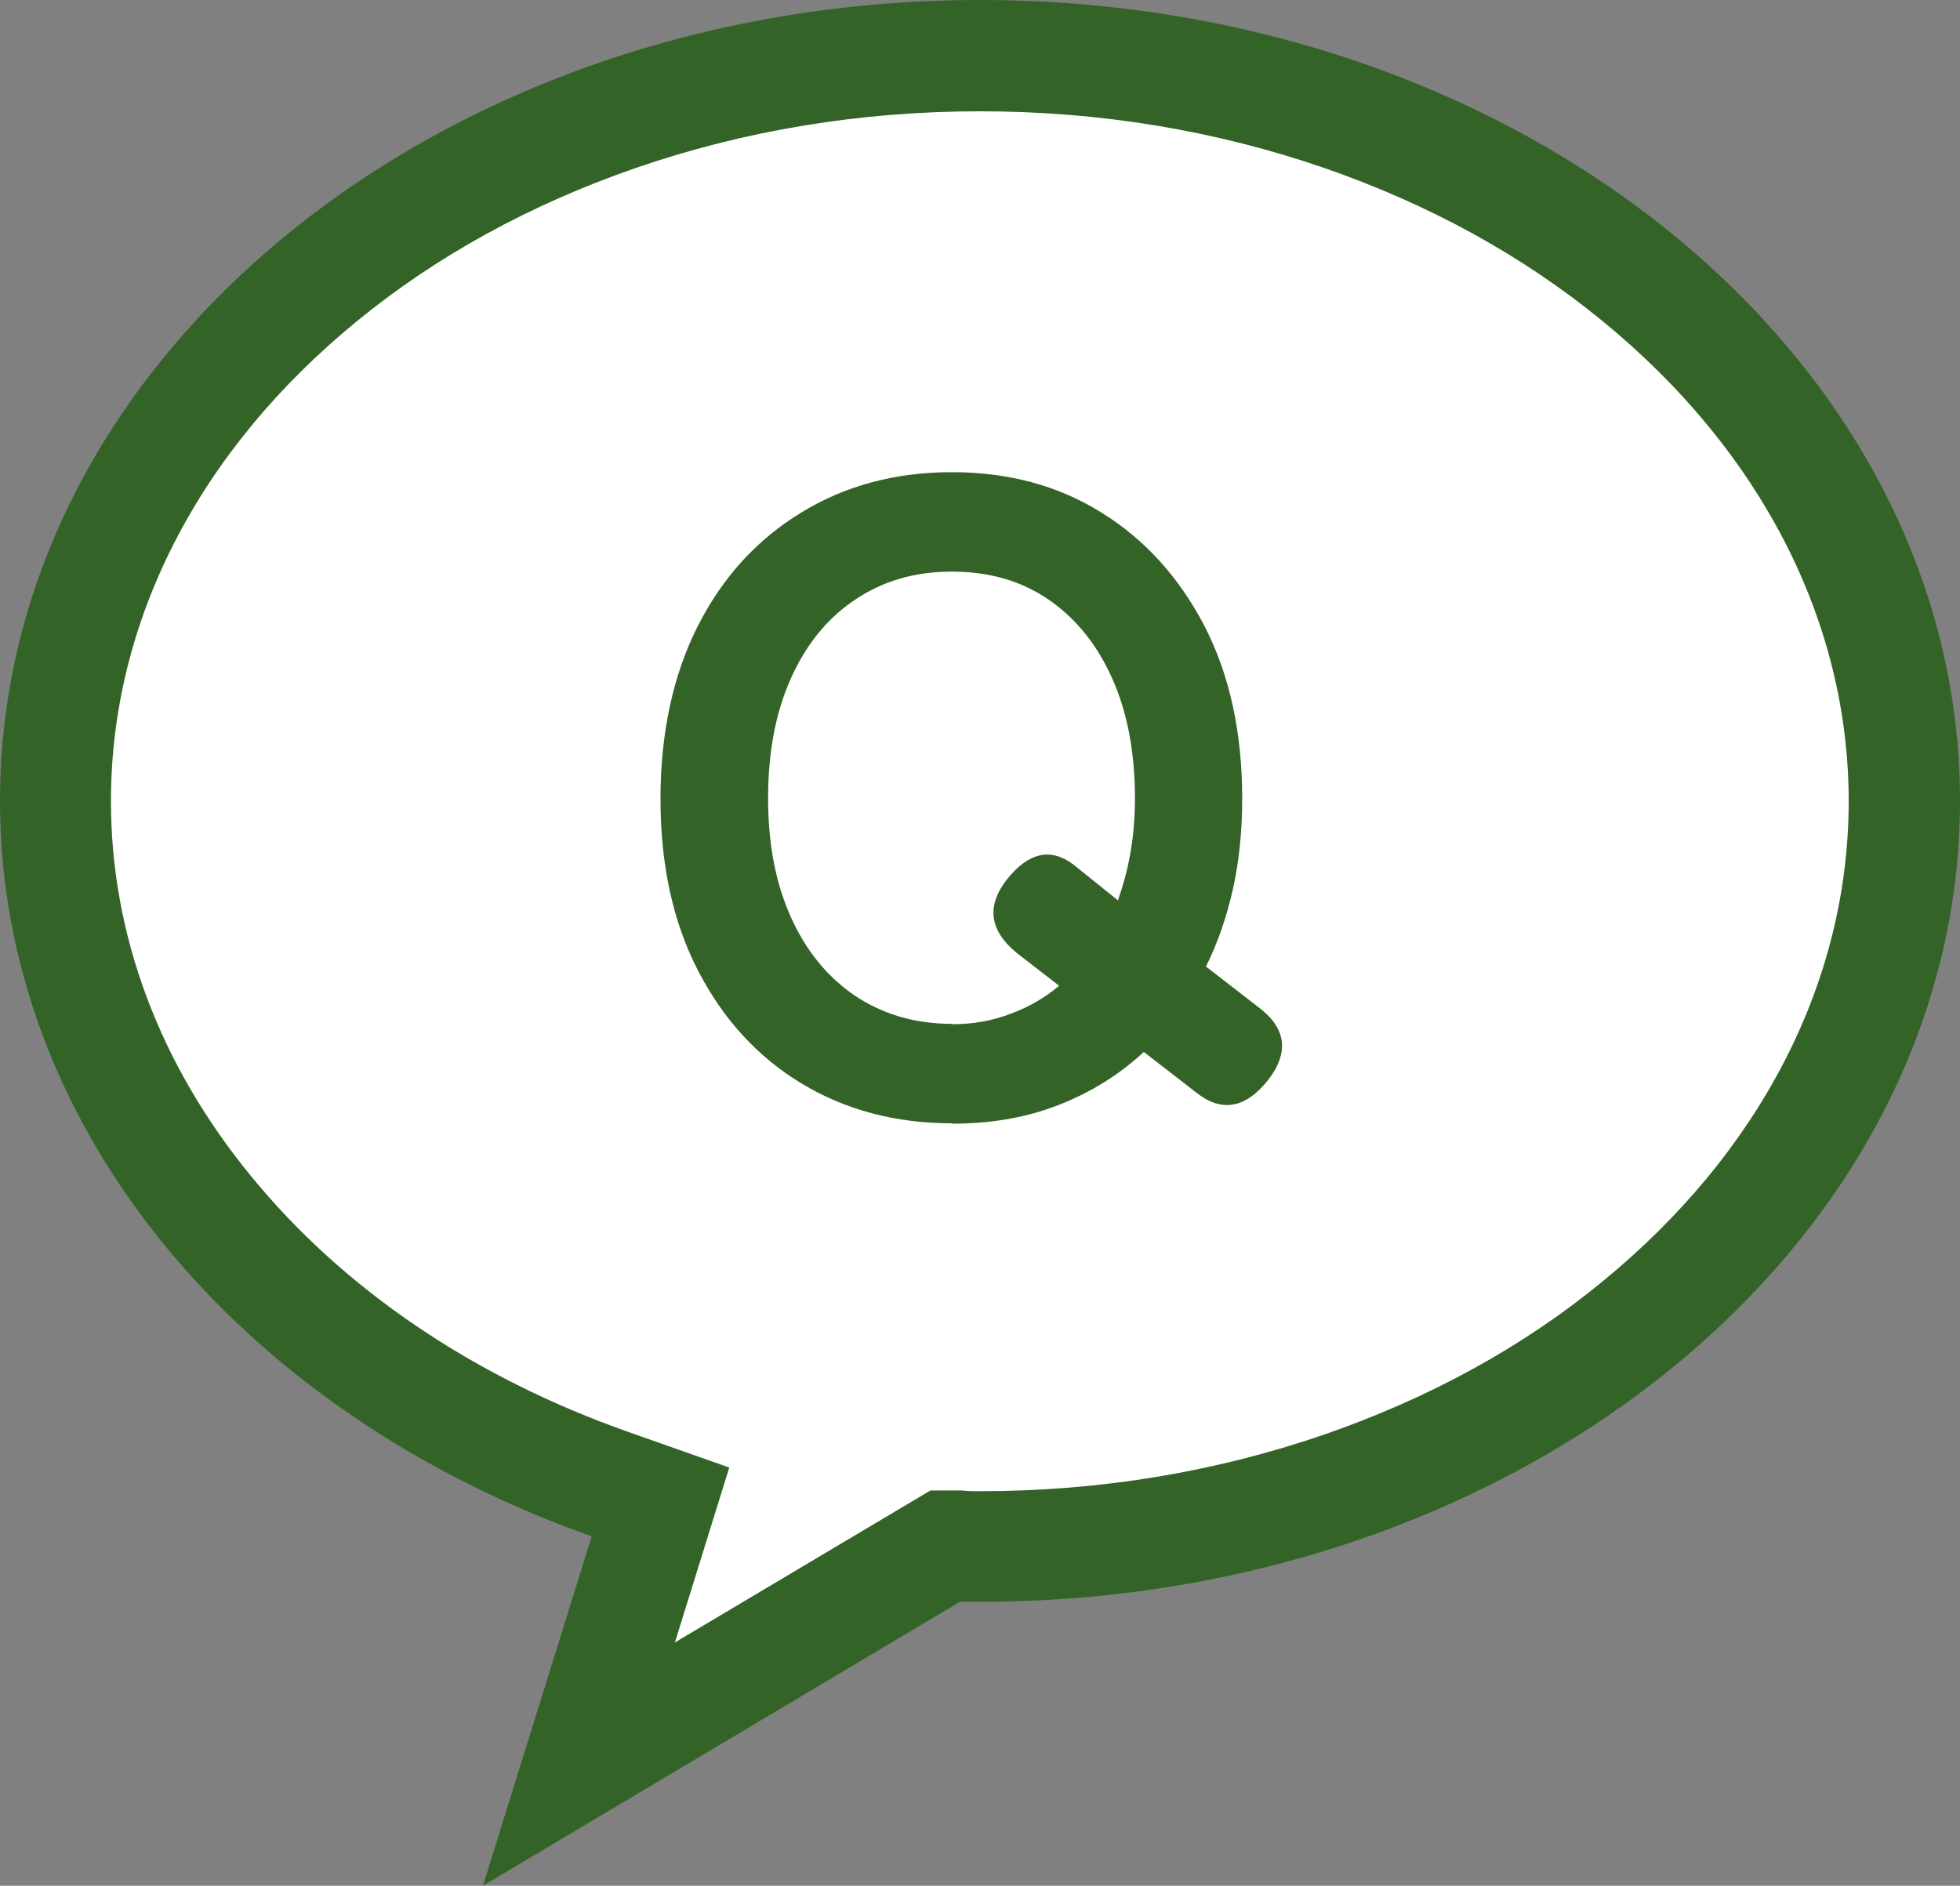
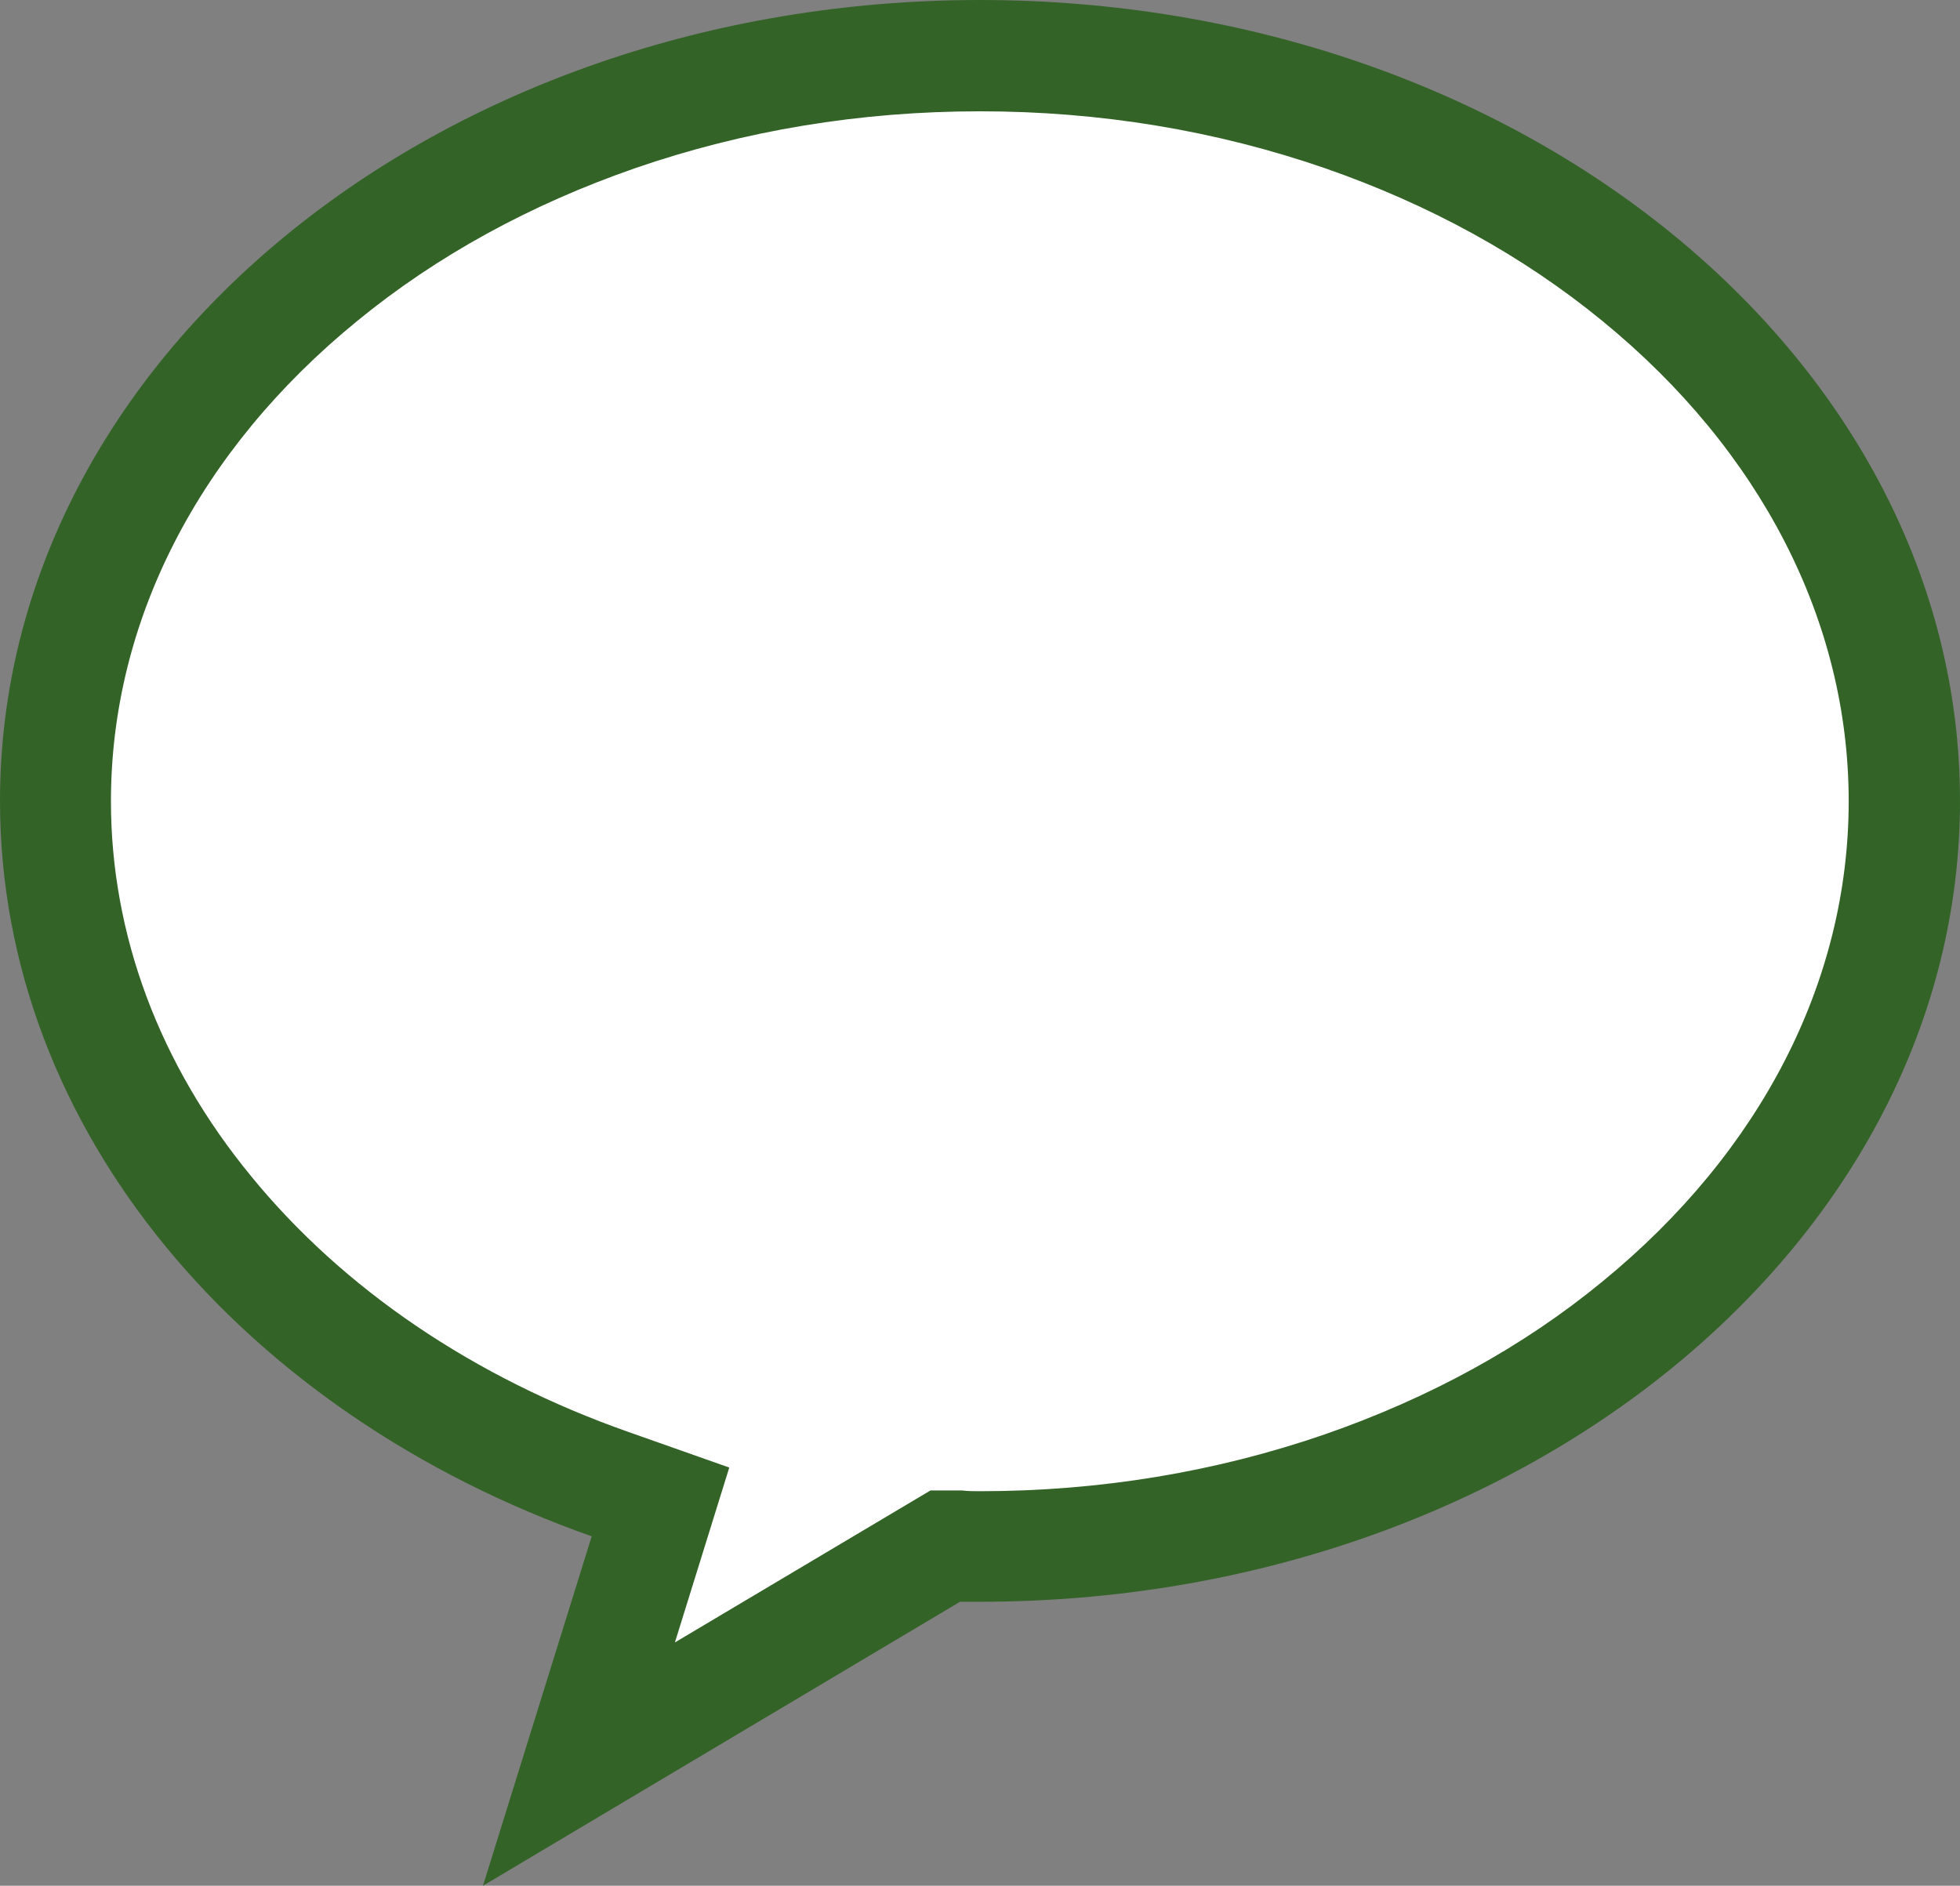
<svg xmlns="http://www.w3.org/2000/svg" id="_レイヤー_1" data-name="レイヤー_1" viewBox="0 0 53 51">
  <rect x="0" y="0" width="53" height="51" fill="#808080" stroke="none" />
  <defs>
    <style>      .st0 {        fill: #fff;      }      .st1 {        fill: #346328;      }      .st2 {        isolation: isolate;      }    </style>
  </defs>
  <g id="_グループ_3414" data-name="グループ_3414">
    <g id="_合体_40" data-name="合体_40">
      <path class="st0" d="M15.65,47.71l1.77-5.71.43-1.38-1.36-.48c-4.43-1.56-8.19-4.12-10.87-7.39-2.7-3.3-4.13-7.13-4.13-11.09C1.5,10.54,12.72,1.5,26.5,1.5s25,9.04,25,20.16-11.21,20.16-25,20.16c-.17,0-.34,0-.52,0h-.43s-.37.21-.37.21l-9.54,5.68Z" />
      <path class="st1" d="M18.25,44.42l6.91-4.11h.85c.17.02.33.02.49.02,3.24,0,6.38-.52,9.33-1.54,2.82-.98,5.35-2.36,7.5-4.13,4.29-3.51,6.66-8.13,6.66-12.99s-2.37-9.48-6.66-12.99c-2.16-1.77-4.68-3.15-7.5-4.13-2.95-1.02-6.09-1.54-9.33-1.54s-6.38.52-9.33,1.54c-2.82.98-5.35,2.36-7.51,4.13-4.3,3.51-6.66,8.13-6.66,12.99,0,3.61,1.31,7.12,3.79,10.14,2.5,3.06,6.03,5.45,10.21,6.92l2.72.96-1.47,4.73M13.06,51l2.94-9.45C6.59,38.23,0,30.57,0,21.66,0,9.7,11.86,0,26.5,0s26.5,9.7,26.5,21.66-11.86,21.66-26.5,21.66c-.18,0-.36,0-.54,0l-12.9,7.68Z" />
    </g>
    <g id="Q" class="st2">
      <g class="st2">
-         <path class="st1" d="M25.74,30.38c-1.52,0-2.88-.36-4.07-1.08-1.19-.72-2.12-1.74-2.8-3.06s-1.01-2.87-1.01-4.64.34-3.35,1.01-4.67c.67-1.32,1.6-2.34,2.8-3.07,1.19-.73,2.55-1.09,4.07-1.09s2.87.36,4.04,1.09c1.18.73,2.1,1.75,2.79,3.07.68,1.32,1.02,2.88,1.02,4.67,0,.86-.08,1.68-.25,2.44s-.41,1.46-.73,2.1l1.42,1.1c.75.56.84,1.22.26,1.97-.61.77-1.26.88-1.94.34l-1.42-1.1c-.67.62-1.44,1.1-2.32,1.44-.87.34-1.83.5-2.87.5ZM25.74,27.7c.56,0,1.09-.09,1.58-.28.5-.18.94-.44,1.32-.76l-1.15-.89c-.74-.61-.82-1.27-.26-1.99.58-.72,1.17-.86,1.78-.41l1.22.98c.14-.4.26-.83.34-1.3.08-.46.12-.95.12-1.46,0-1.23-.2-2.31-.61-3.23s-.98-1.63-1.72-2.14-1.61-.76-2.62-.76-1.86.25-2.62.76c-.75.5-1.33,1.22-1.74,2.14-.41.92-.61,2-.61,3.23s.2,2.28.61,3.2c.41.92.99,1.63,1.74,2.14.75.5,1.62.76,2.62.76Z" />
-       </g>
+         </g>
    </g>
  </g>
</svg>